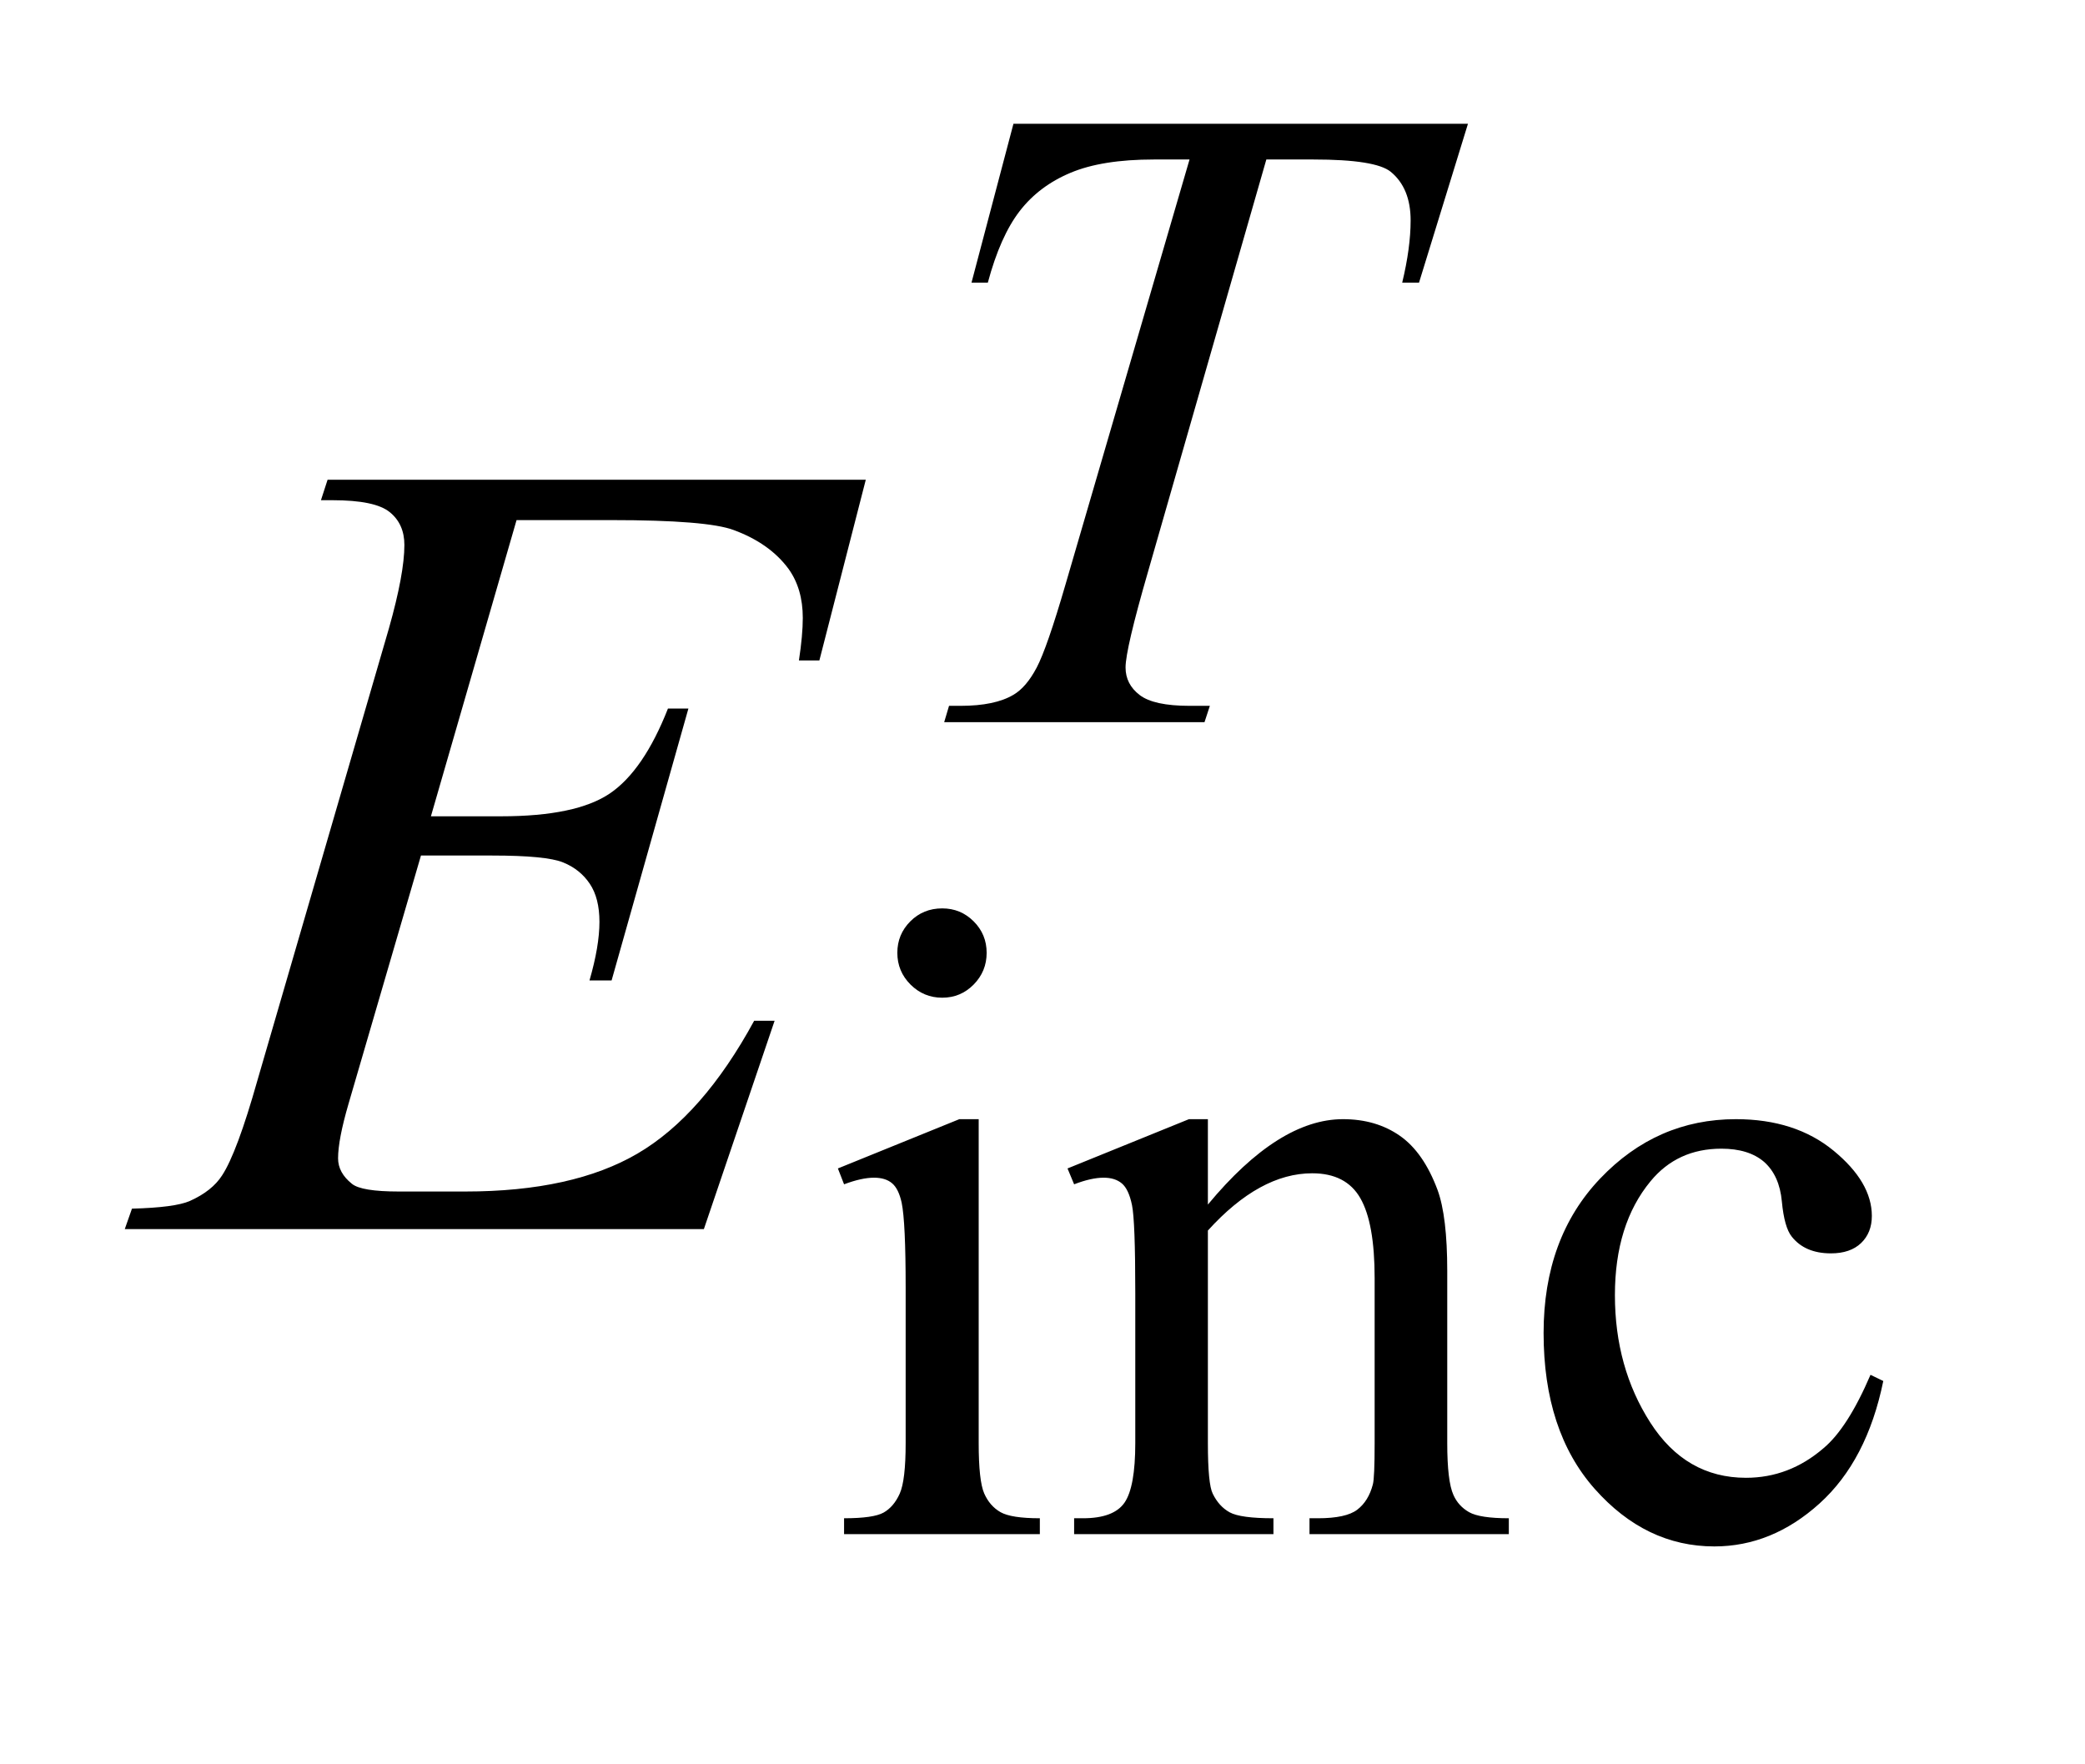
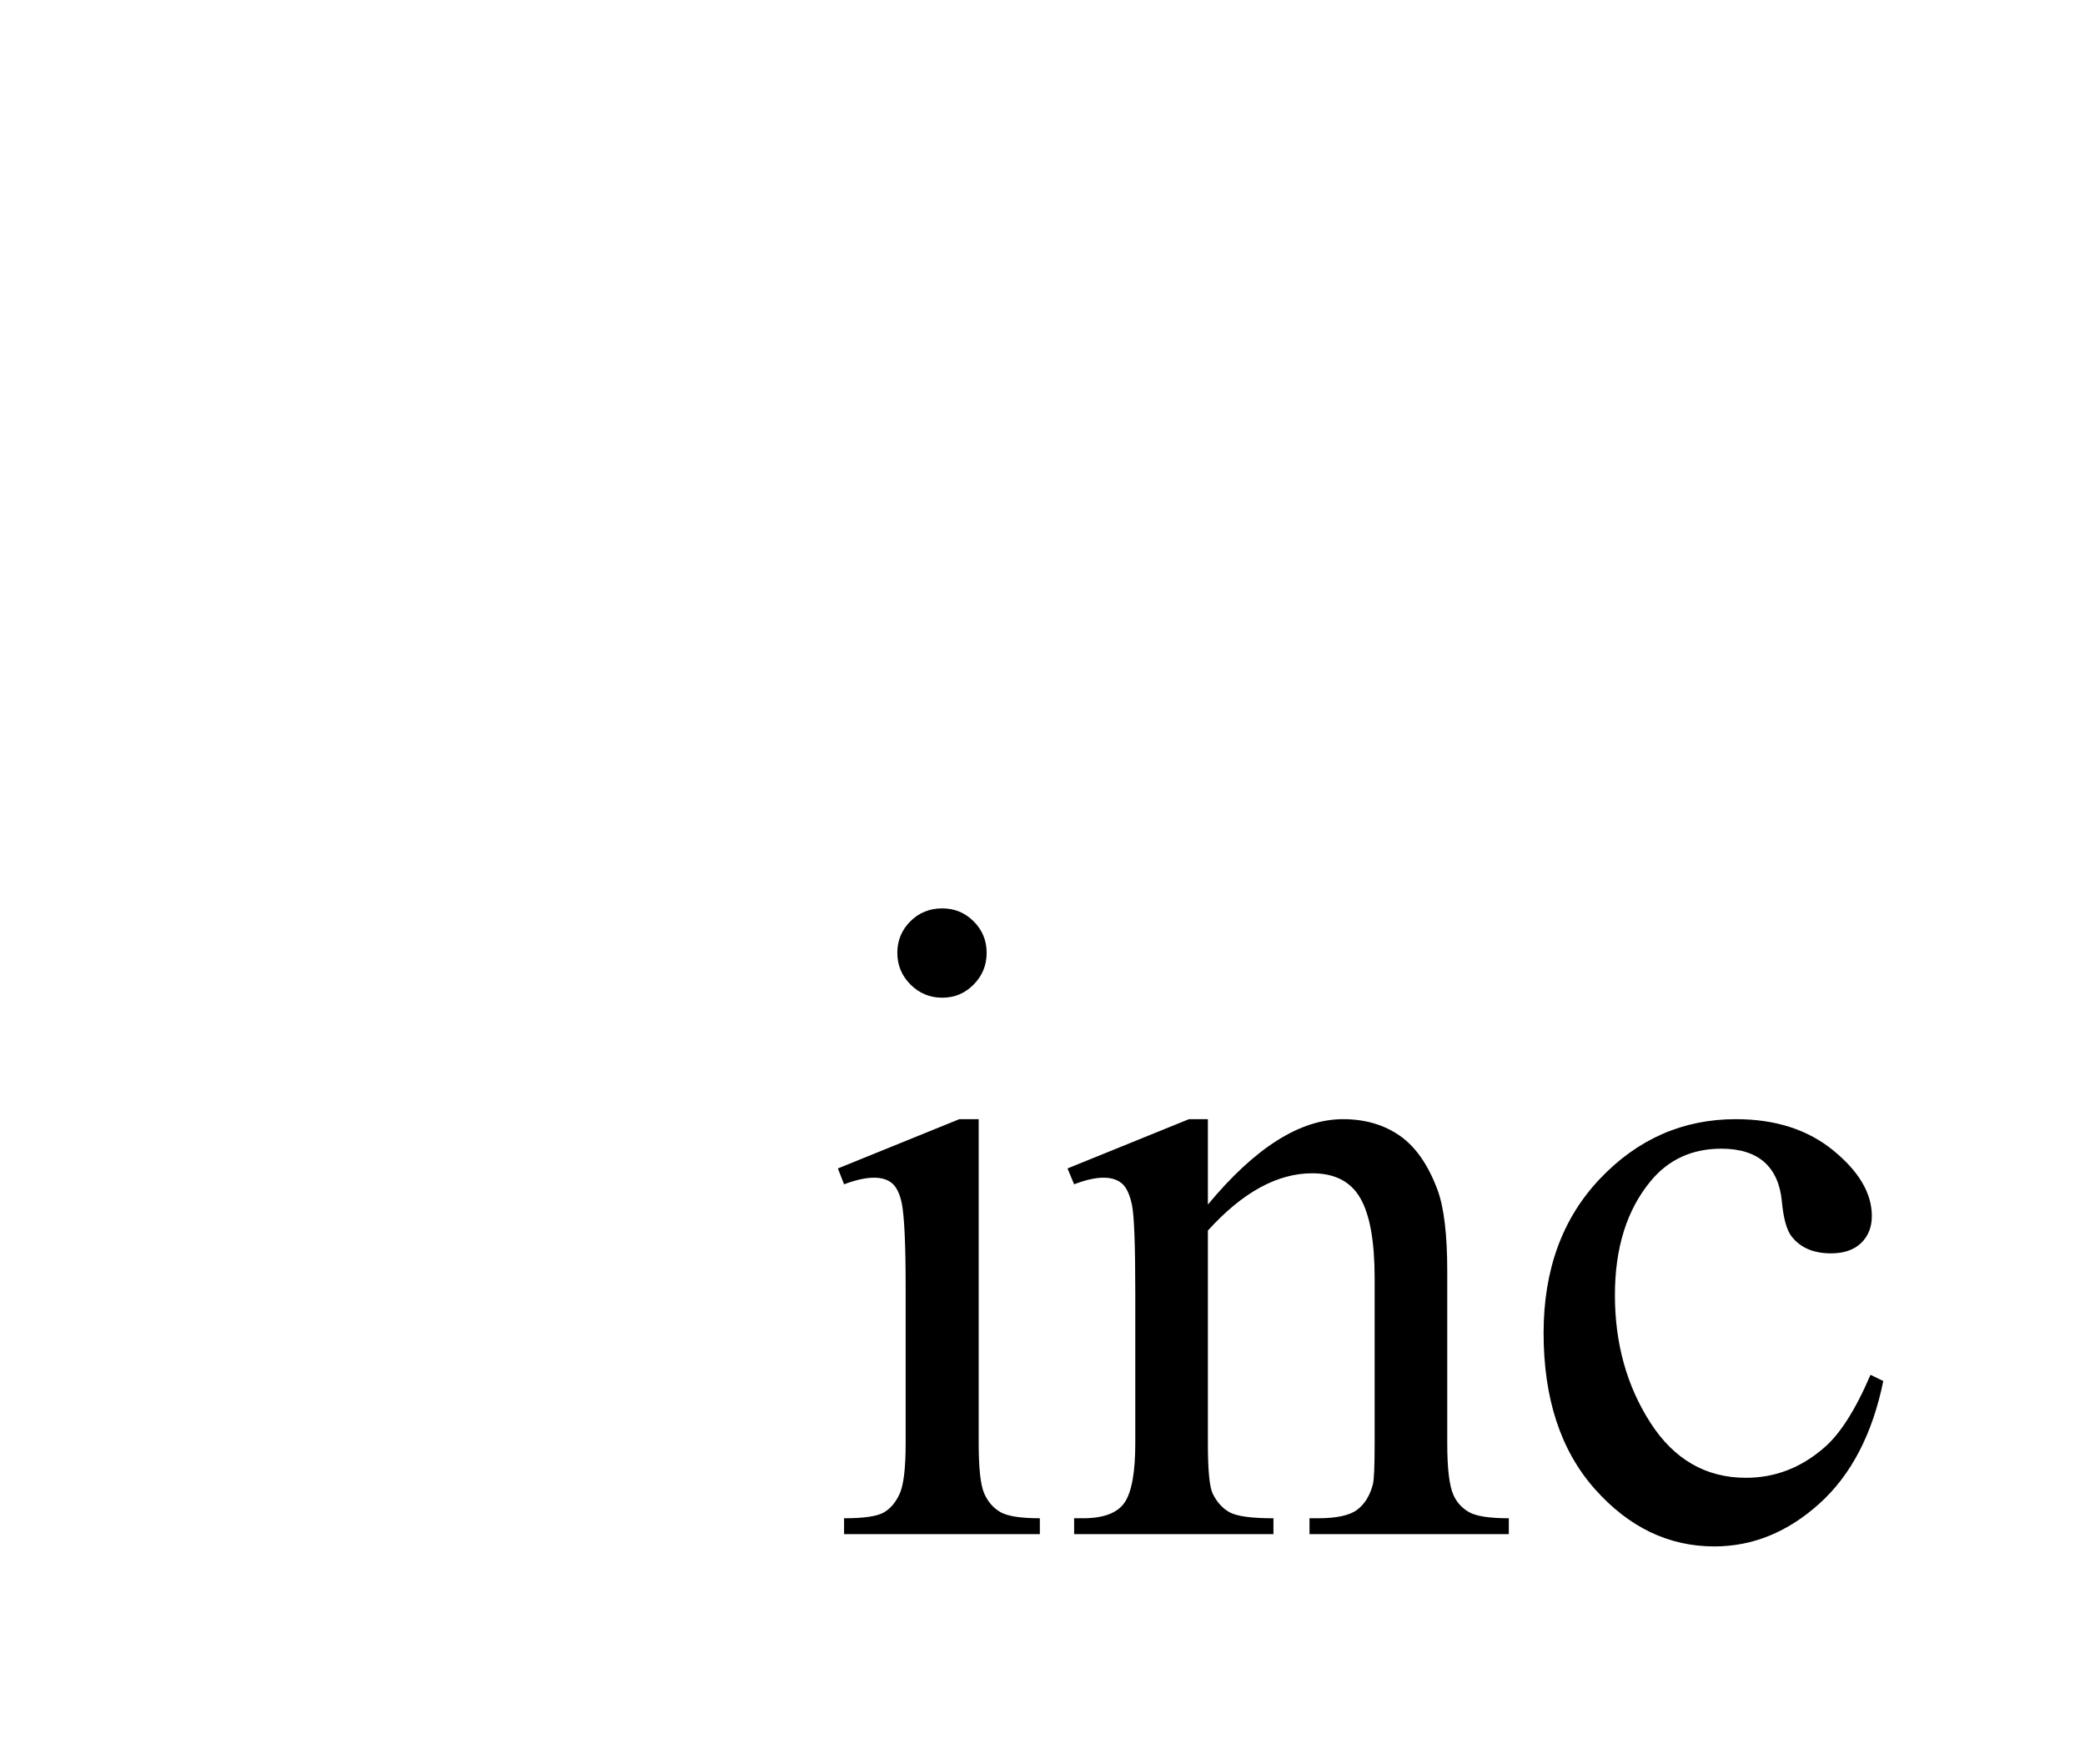
<svg xmlns="http://www.w3.org/2000/svg" stroke-dasharray="none" shape-rendering="auto" font-family="'Dialog'" text-rendering="auto" width="26" fill-opacity="1" color-interpolation="auto" color-rendering="auto" preserveAspectRatio="xMidYMid meet" font-size="12px" viewBox="0 0 26 22" fill="black" stroke="black" image-rendering="auto" stroke-miterlimit="10" stroke-linecap="square" stroke-linejoin="miter" font-style="normal" stroke-width="1" height="22" stroke-dashoffset="0" font-weight="normal" stroke-opacity="1">
  <defs id="genericDefs" />
  <g>
    <defs id="defs1">
      <clipPath clipPathUnits="userSpaceOnUse" id="clipPath1">
        <path d="M0.926 2.215 L16.981 2.215 L16.981 15.59 L0.926 15.59 L0.926 2.215 Z" />
      </clipPath>
      <clipPath clipPathUnits="userSpaceOnUse" id="clipPath2">
        <path d="M29.582 70.77 L29.582 498.089 L542.511 498.089 L542.511 70.77 Z" />
      </clipPath>
    </defs>
    <g transform="scale(1.576,1.576) translate(-0.926,-2.215) matrix(0.031,0,0,0.031,0,0)">
      <path d="M270.359 303.297 Q275.078 303.297 278.391 306.609 Q281.703 309.922 281.703 314.641 Q281.703 319.359 278.391 322.734 Q275.078 326.094 270.359 326.094 Q265.641 326.094 262.266 322.734 Q258.906 319.359 258.906 314.641 Q258.906 309.922 262.219 306.609 Q265.531 303.297 270.359 303.297 ZM279.672 357.094 L279.672 439.75 Q279.672 449.406 281.078 452.609 Q282.484 455.812 285.234 457.391 Q287.984 458.953 295.281 458.953 L295.281 463 L245.312 463 L245.312 458.953 Q252.828 458.953 255.406 457.5 Q258 456.031 259.516 452.672 Q261.031 449.297 261.031 439.75 L261.031 400.109 Q261.031 383.375 260.016 378.438 Q259.234 374.844 257.547 373.438 Q255.875 372.031 252.953 372.031 Q249.797 372.031 245.312 373.719 L243.734 369.672 L274.734 357.094 L279.672 357.094 ZM338.172 378.891 Q356.25 357.094 372.656 357.094 Q381.078 357.094 387.141 361.312 Q393.203 365.516 396.797 375.172 Q399.266 381.922 399.266 395.844 L399.266 439.75 Q399.266 449.516 400.844 453 Q402.078 455.812 404.828 457.391 Q407.578 458.953 414.984 458.953 L414.984 463 L364.109 463 L364.109 458.953 L366.25 458.953 Q373.438 458.953 376.297 456.766 Q379.172 454.578 380.281 450.312 Q380.734 448.625 380.734 439.75 L380.734 397.641 Q380.734 383.594 377.078 377.25 Q373.438 370.906 364.797 370.906 Q351.422 370.906 338.172 385.516 L338.172 439.75 Q338.172 450.203 339.406 452.672 Q340.984 455.922 343.734 457.438 Q346.484 458.953 354.906 458.953 L354.906 463 L304.031 463 L304.031 458.953 L306.281 458.953 Q314.141 458.953 316.891 454.969 Q319.641 450.984 319.641 439.75 L319.641 401.562 Q319.641 383.031 318.797 379 Q317.953 374.953 316.219 373.5 Q314.484 372.031 311.562 372.031 Q308.406 372.031 304.031 373.719 L302.344 369.672 L333.344 357.094 L338.172 357.094 L338.172 378.891 ZM510.562 423.922 Q506.406 444.25 494.266 455.203 Q482.141 466.141 467.438 466.141 Q449.922 466.141 436.891 451.438 Q423.859 436.719 423.859 411.672 Q423.859 387.422 438.281 372.266 Q452.719 357.094 472.938 357.094 Q488.094 357.094 497.859 365.125 Q507.641 373.156 507.641 381.797 Q507.641 386.078 504.891 388.719 Q502.141 391.344 497.203 391.344 Q490.578 391.344 487.203 387.078 Q485.297 384.719 484.672 378.094 Q484.062 371.469 480.125 367.984 Q476.203 364.625 469.234 364.625 Q458 364.625 451.156 372.938 Q442.062 383.938 442.062 402.016 Q442.062 420.438 451.094 434.531 Q460.141 448.625 475.516 448.625 Q486.531 448.625 495.281 441.094 Q501.469 435.938 507.297 422.344 L510.562 423.922 Z" stroke="none" clip-path="url(#clipPath2)" />
    </g>
    <g transform="matrix(0.049,0,0,0.049,-1.459,-3.49)">
-       <path d="M287.688 102.719 L403.359 102.719 L390.906 143.141 L386.625 143.141 Q388.766 134.266 388.766 127.312 Q388.766 119.109 383.719 114.953 Q379.891 111.812 364.062 111.812 L352.047 111.812 L321.938 216.703 Q316.219 236.469 316.219 241.078 Q316.219 245.344 319.812 248.094 Q323.406 250.844 332.5 250.844 L337.672 250.844 L336.312 255 L270.062 255 L271.297 250.844 L274.219 250.844 Q282.969 250.844 287.688 248.031 Q290.953 246.125 293.594 241.125 Q296.234 236.125 300.938 219.953 L332.5 111.812 L323.406 111.812 Q310.266 111.812 302.234 115.188 Q294.203 118.547 289.266 124.953 Q284.328 131.359 281.172 143.141 L277.016 143.141 L287.688 102.719 Z" stroke="none" clip-path="url(#clipPath2)" />
-     </g>
+       </g>
    <g transform="matrix(0.049,0,0,0.049,-1.459,-3.49)">
-       <path d="M161.234 203.578 L139.438 278.953 L157.297 278.953 Q176.422 278.953 185 273.125 Q193.578 267.281 199.766 251.531 L204.969 251.531 L185.422 320.719 L179.797 320.719 Q182.328 312 182.328 305.812 Q182.328 299.766 179.859 296.109 Q177.406 292.453 173.109 290.703 Q168.828 288.938 155.047 288.938 L136.906 288.938 L118.484 352.078 Q115.812 361.219 115.812 366 Q115.812 369.656 119.328 372.469 Q121.719 374.438 131.281 374.438 L148.156 374.438 Q175.578 374.438 192.094 364.734 Q208.625 355.031 221.703 330.984 L226.906 330.984 L208.906 384 L61.531 384 L63.359 378.797 Q74.328 378.516 78.125 376.828 Q83.75 374.297 86.281 370.359 Q90.078 364.594 95.281 346.172 L128.75 231.141 Q132.688 217.219 132.688 209.906 Q132.688 204.562 128.953 201.547 Q125.234 198.516 114.406 198.516 L111.453 198.516 L113.141 193.312 L250.109 193.312 L238.297 239.297 L233.094 239.297 Q234.078 232.828 234.078 228.469 Q234.078 221.016 230.422 215.953 Q225.641 209.484 216.5 206.109 Q209.75 203.578 185.422 203.578 L161.234 203.578 Z" stroke="none" clip-path="url(#clipPath2)" />
-     </g>
+       </g>
  </g>
</svg>